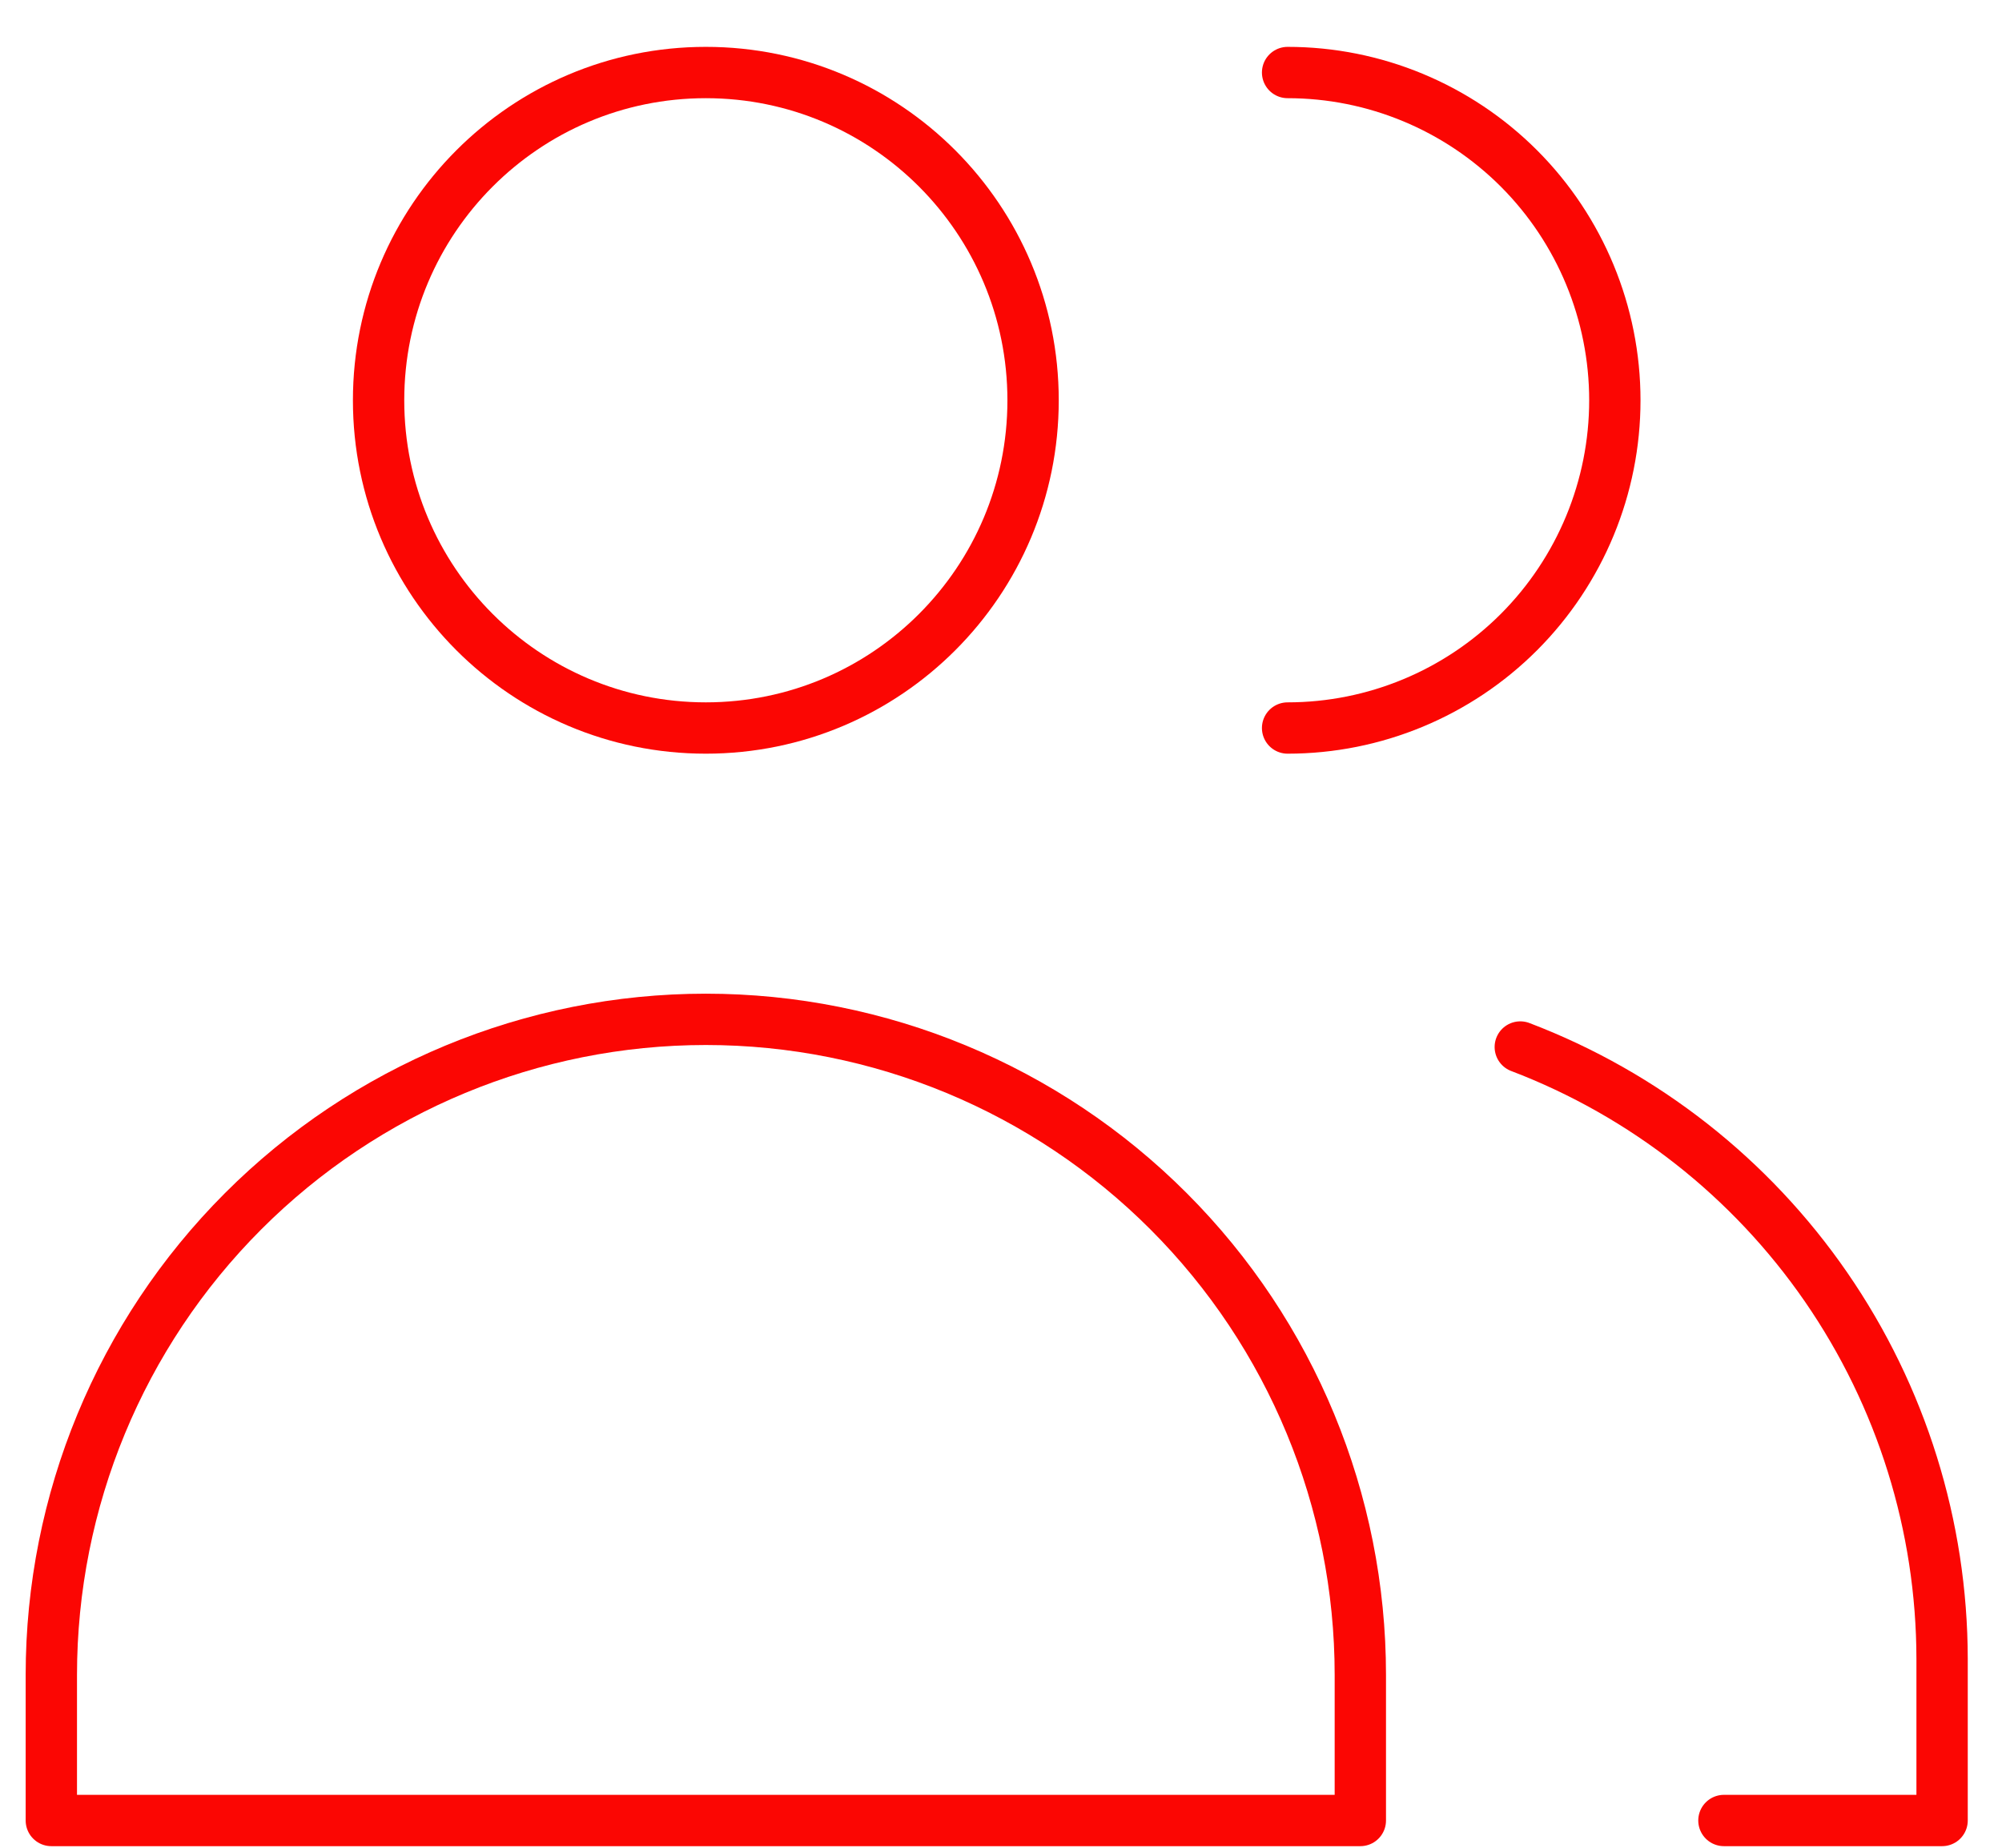
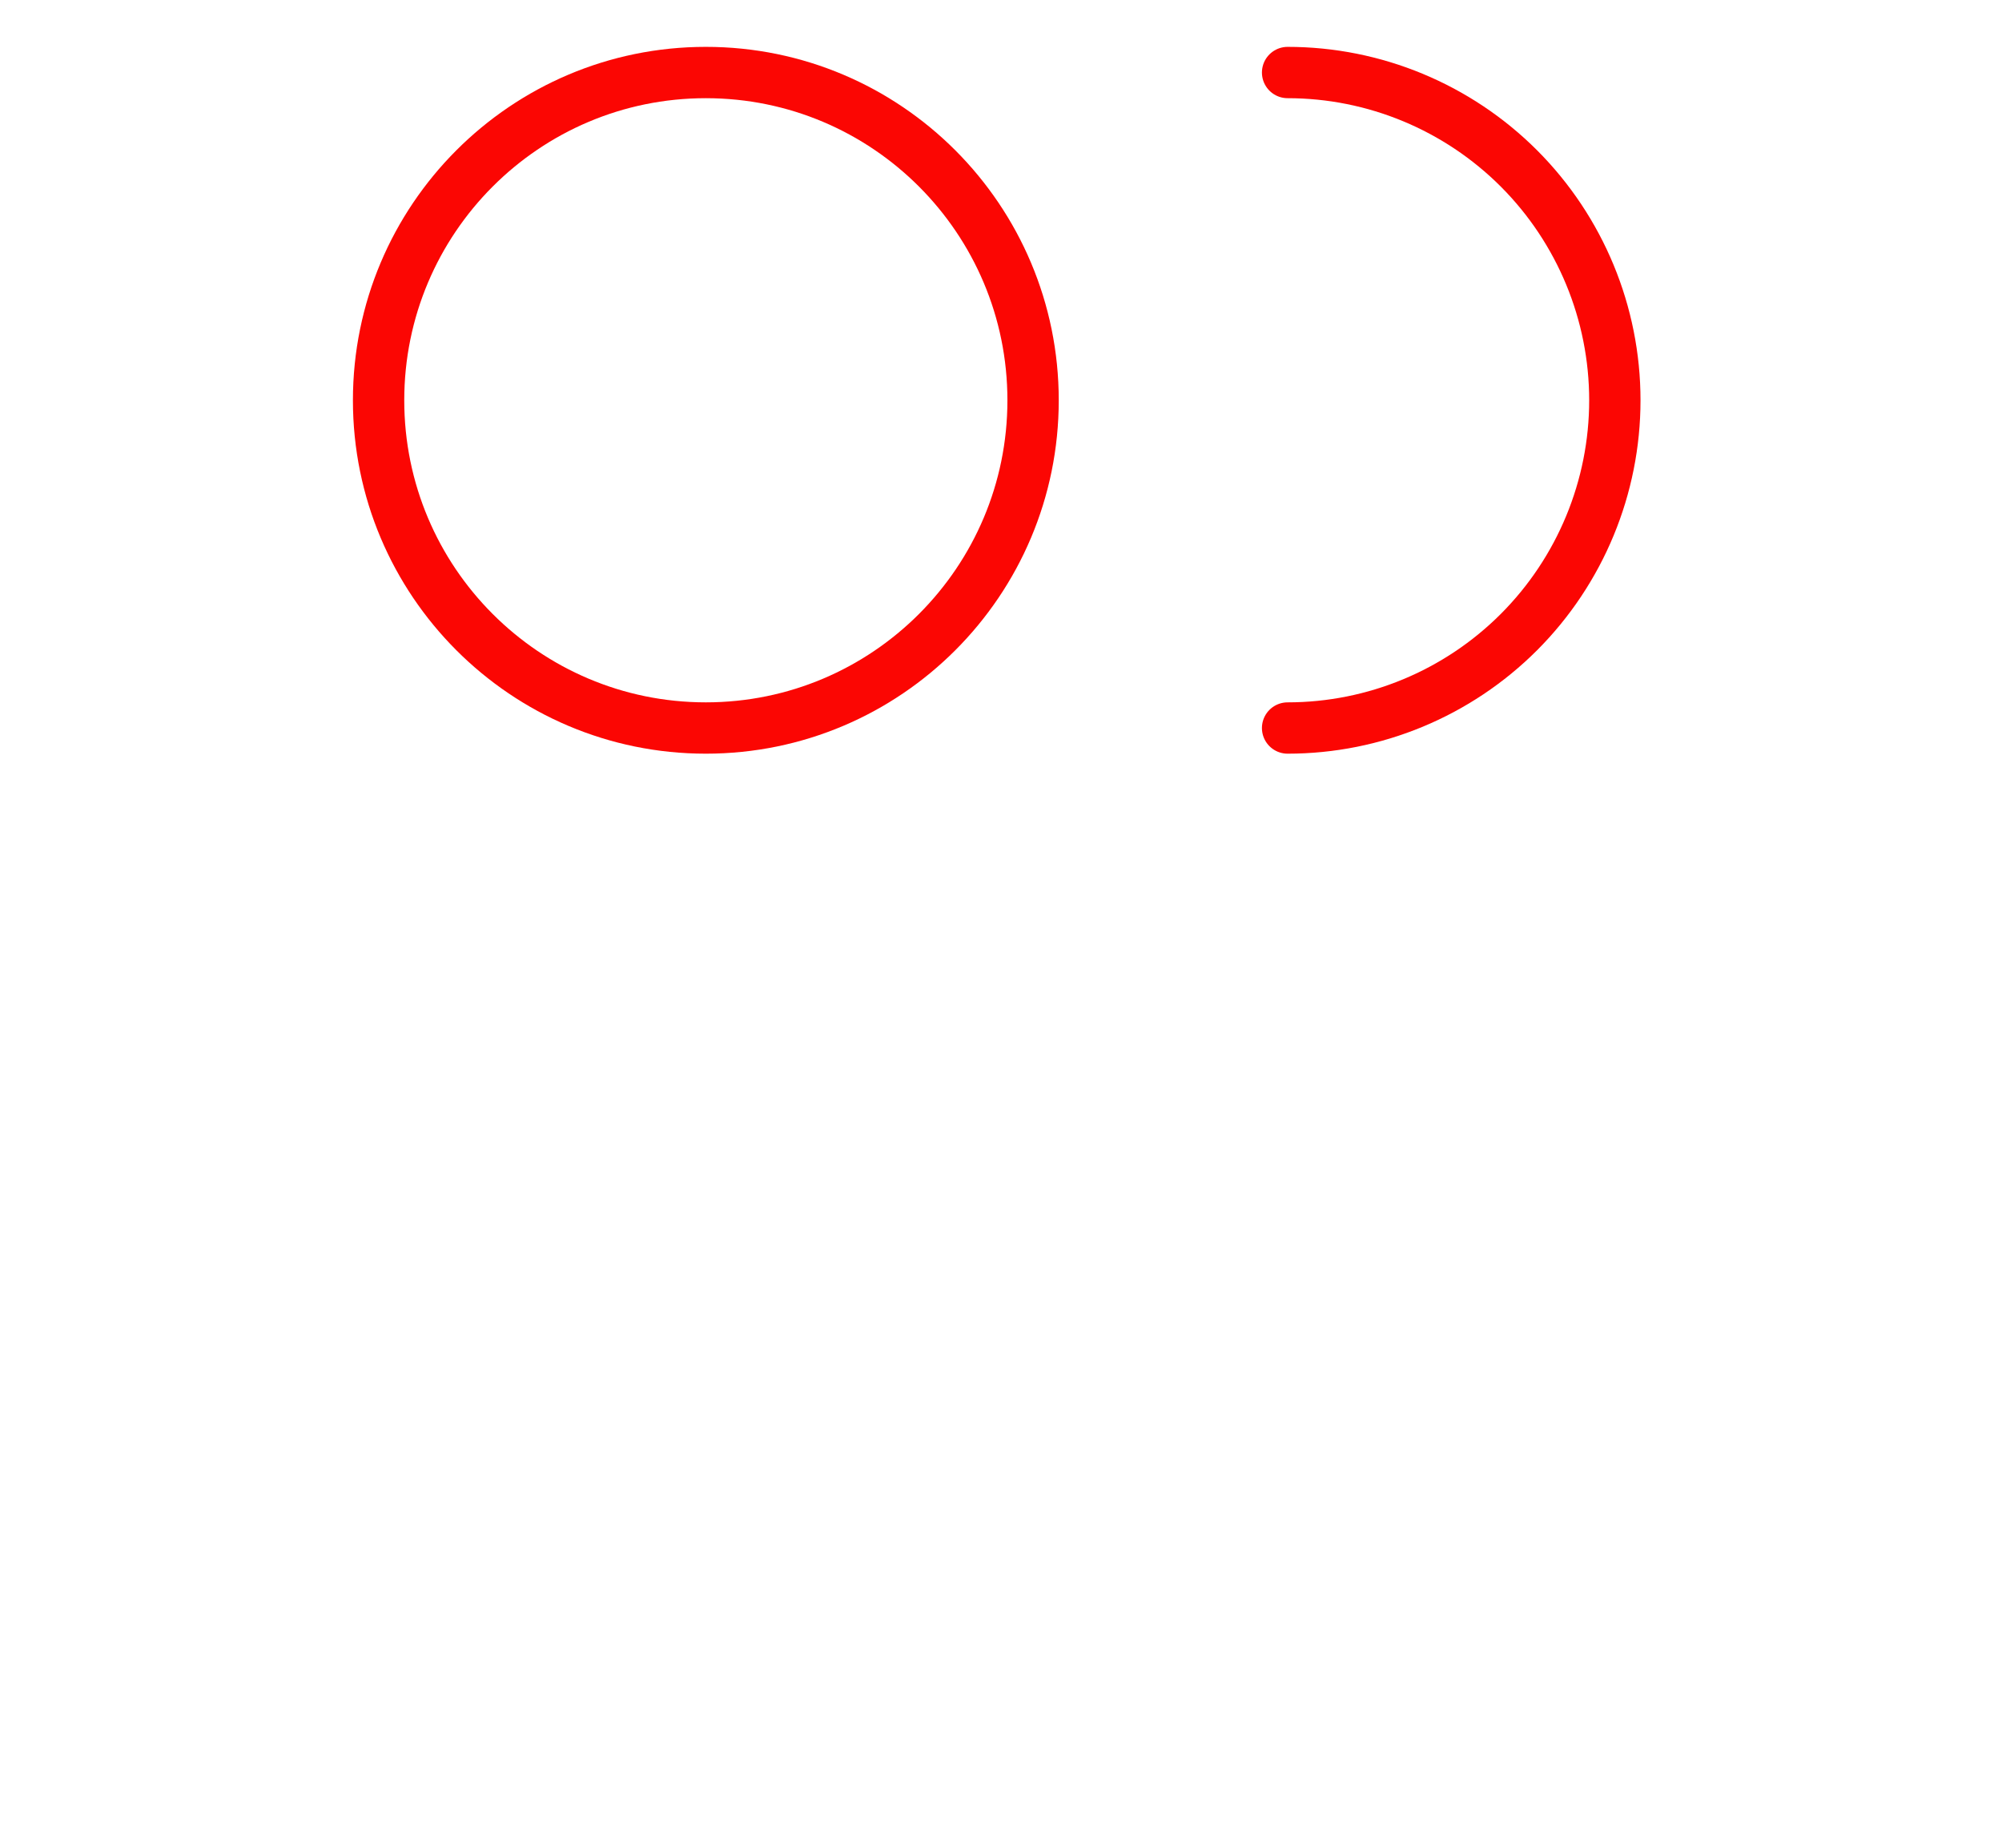
<svg xmlns="http://www.w3.org/2000/svg" width="39" height="36" viewBox="0 0 39 36" fill="none">
  <path d="M13.75 14.184C17.271 14.184 20.125 11.325 20.125 7.799C20.125 4.272 17.271 1.413 13.75 1.413C10.229 1.413 7.375 4.272 7.375 7.799C7.375 11.325 10.229 14.184 13.75 14.184Z" stroke="#FB0603" stroke-linecap="round" stroke-linejoin="round" />
-   <path d="M26.5 35.469H1V32.631C1 29.244 2.343 25.995 4.734 23.601C7.125 21.206 10.368 19.86 13.75 19.86C17.131 19.86 20.375 21.206 22.766 23.601C25.157 25.995 26.5 29.244 26.5 32.631V35.469Z" stroke="#FB0603" stroke-linecap="round" stroke-linejoin="round" />
  <path d="M25.083 1.413C26.774 1.413 28.395 2.086 29.591 3.283C30.786 4.481 31.458 6.105 31.458 7.799C31.458 9.492 30.786 11.116 29.591 12.314C28.395 13.511 26.774 14.184 25.083 14.184" stroke="#FB0603" stroke-linecap="round" stroke-linejoin="round" />
-   <path d="M29.616 20.399C32.03 21.319 34.108 22.951 35.575 25.079C37.042 27.208 37.83 29.732 37.833 32.319V35.469H33.583" stroke="#FB0603" stroke-linecap="round" stroke-linejoin="round" />
</svg>